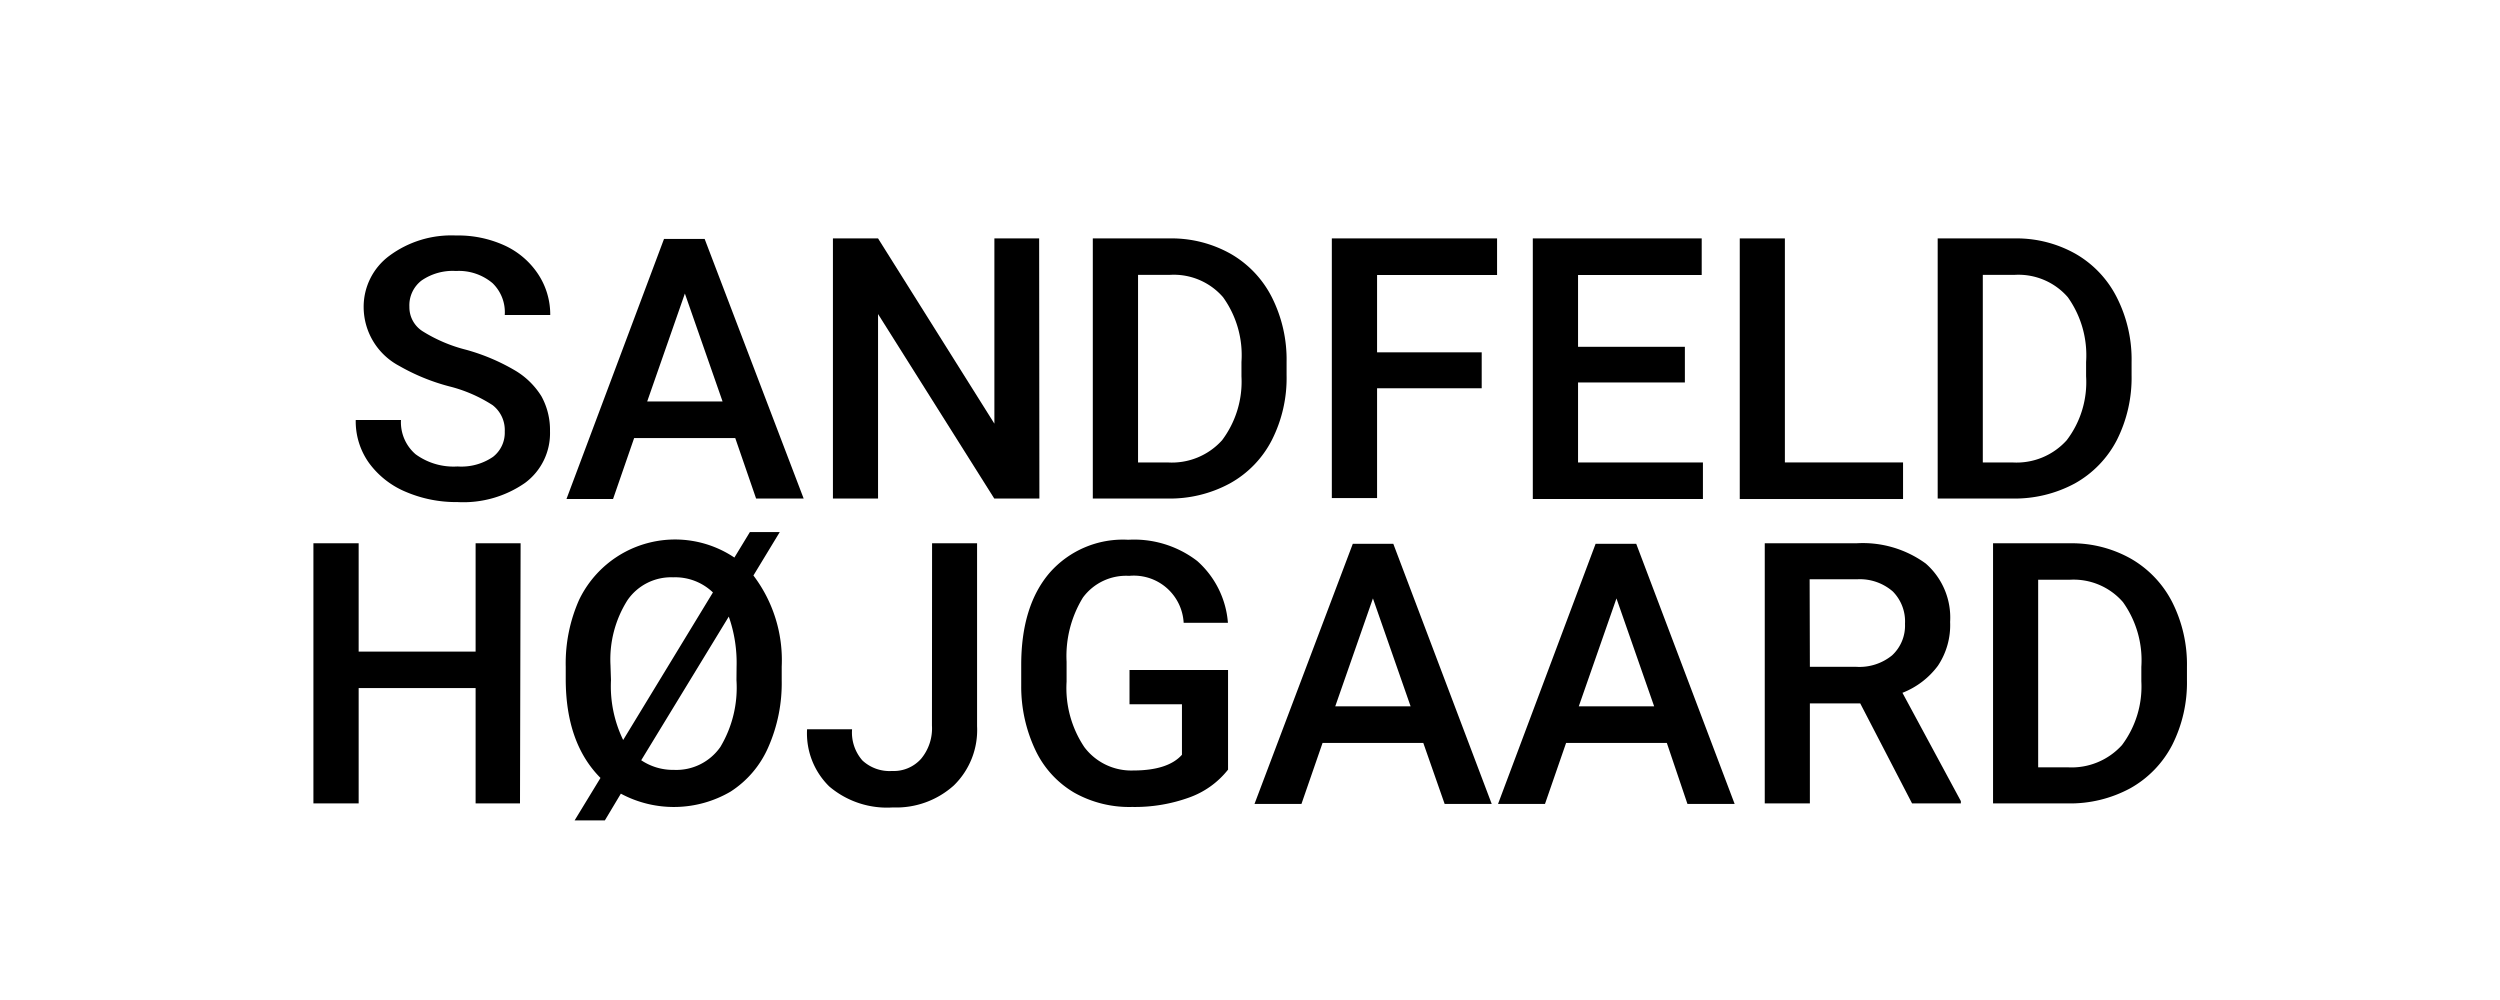
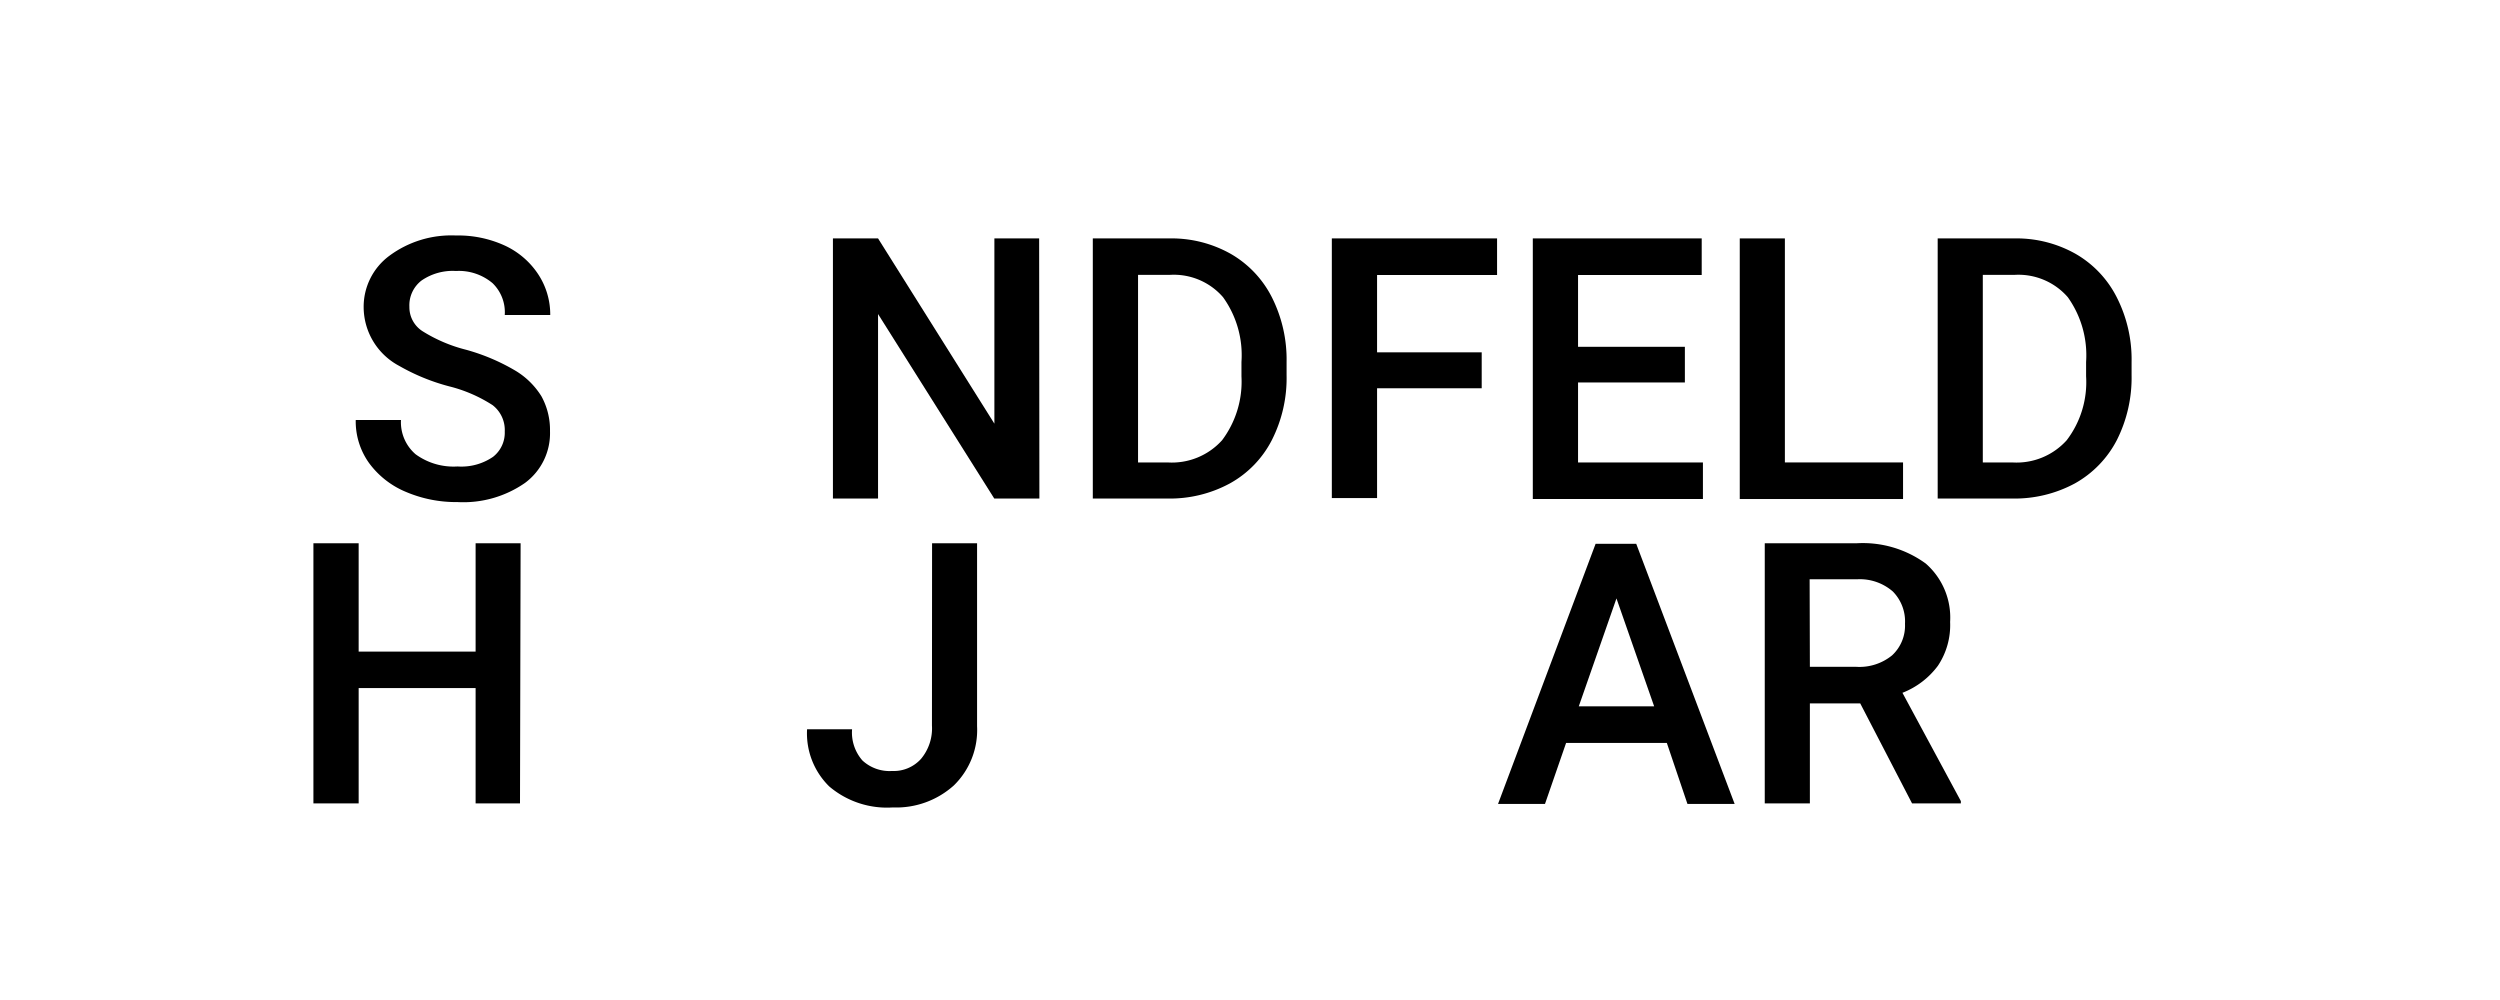
<svg xmlns="http://www.w3.org/2000/svg" id="Lag_1" data-name="Lag 1" viewBox="0 0 205 82">
  <path d="M41.39,35.39a2.58,2.58,0,0,0-1-2.17,11.83,11.83,0,0,0-3.56-1.54A16.84,16.84,0,0,1,32.73,30a5.47,5.47,0,0,1-2.91-4.77,5.2,5.2,0,0,1,2.1-4.25,8.53,8.53,0,0,1,5.46-1.67,9.18,9.18,0,0,1,4,.82,6.6,6.6,0,0,1,2.74,2.34,6,6,0,0,1,1,3.36H41.39a3.32,3.32,0,0,0-1-2.61,4.29,4.29,0,0,0-3-1,4.5,4.5,0,0,0-2.82.78,2.56,2.56,0,0,0-1,2.16,2.33,2.33,0,0,0,1.08,2,12.41,12.41,0,0,0,3.57,1.52,16.61,16.61,0,0,1,4,1.69A6.33,6.33,0,0,1,44.4,32.5a5.72,5.72,0,0,1,.7,2.86,5.06,5.06,0,0,1-2.05,4.24,8.85,8.85,0,0,1-5.54,1.57,10.49,10.49,0,0,1-4.26-.85,7.13,7.13,0,0,1-3-2.37,5.87,5.87,0,0,1-1.08-3.51h3.71a3.46,3.46,0,0,0,1.2,2.81,5.28,5.28,0,0,0,3.44,1,4.59,4.59,0,0,0,2.91-.79A2.51,2.51,0,0,0,41.39,35.39Z" />
-   <path d="M60.29,35.92H52l-1.73,5H46.45l8-21.33h3.33L65.9,40.88H62Zm-7.22-3h6.18l-3.09-8.85Z" />
  <path d="M85.23,40.88h-3.7L72,25.75V40.88h-3.7V19.55H72l9.54,15.19V19.55h3.67Z" />
  <path d="M89.61,40.88V19.55h6.3a9.88,9.88,0,0,1,5,1.26,8.56,8.56,0,0,1,3.39,3.58,11.34,11.34,0,0,1,1.2,5.3v1.07a11.23,11.23,0,0,1-1.21,5.33,8.47,8.47,0,0,1-3.44,3.55,10.32,10.32,0,0,1-5.12,1.24Zm3.71-18.34V37.92h2.42a5.54,5.54,0,0,0,4.47-1.82,8,8,0,0,0,1.59-5.24V29.68a8.14,8.14,0,0,0-1.51-5.31,5.34,5.34,0,0,0-4.38-1.83Z" />
  <path d="M121.5,31.84h-8.58v9h-3.71V19.55h13.55v3h-9.84v6.34h8.58Z" />
  <path d="M138.16,31.36H129.4v6.56h10.24v3H125.69V19.55h13.85v3H129.4v5.89h8.76Z" />
  <path d="M146.36,37.92h9.69v3H142.66V19.55h3.7Z" />
  <path d="M158.89,40.88V19.55h6.3a9.86,9.86,0,0,1,5,1.26,8.56,8.56,0,0,1,3.39,3.58,11.22,11.22,0,0,1,1.21,5.3v1.07a11.35,11.35,0,0,1-1.21,5.33,8.59,8.59,0,0,1-3.44,3.55A10.39,10.39,0,0,1,165,40.88Zm3.7-18.34V37.92H165a5.53,5.53,0,0,0,4.47-1.82,7.85,7.85,0,0,0,1.59-5.24V29.68a8.2,8.2,0,0,0-1.5-5.31,5.36,5.36,0,0,0-4.38-1.83Z" />
  <path d="M42.64,65.88H39V56.42H29.41v9.46H25.7V44.55h3.71v8.88H39V44.55h3.69Z" />
-   <path d="M64.1,55.77A13,13,0,0,1,63,61.27a8.21,8.21,0,0,1-3.09,3.64,9.2,9.2,0,0,1-9,.17L49.6,67.27H47.12l2.12-3.48c-1.9-1.91-2.85-4.61-2.85-8.12v-1a12.81,12.81,0,0,1,1.1-5.49,8.73,8.73,0,0,1,12.73-3.46l1.27-2.09h2.45l-2.16,3.56a11.48,11.48,0,0,1,2.32,7.47Zm-14,0a10.11,10.11,0,0,0,1,4.91l7.36-12.1a4.47,4.47,0,0,0-3.26-1.24,4.34,4.34,0,0,0-3.75,1.88,9.08,9.08,0,0,0-1.39,5.32Zm10.3-1.11a11.42,11.42,0,0,0-.64-4.1L52.58,62.34a4.67,4.67,0,0,0,2.68.79,4.4,4.4,0,0,0,3.81-1.88,9.47,9.47,0,0,0,1.32-5.48Z" />
  <path d="M76.43,44.55h3.69v15a6.34,6.34,0,0,1-1.91,4.86,7.06,7.06,0,0,1-5,1.8A7.31,7.31,0,0,1,68,64.49a6.09,6.09,0,0,1-1.82-4.69h3.69a3.47,3.47,0,0,0,.85,2.56,3.26,3.26,0,0,0,2.43.86,3,3,0,0,0,2.38-1,3.9,3.9,0,0,0,.89-2.73Z" />
-   <path d="M100.7,63.11a7.09,7.09,0,0,1-3.2,2.29,13.05,13.05,0,0,1-4.66.77A9.2,9.2,0,0,1,88.09,65a8,8,0,0,1-3.18-3.48,12.15,12.15,0,0,1-1.17-5.28V54.53q0-4.83,2.32-7.55a8,8,0,0,1,6.46-2.72A8.48,8.48,0,0,1,98.17,46a7.54,7.54,0,0,1,2.52,5.07H97.06a4.09,4.09,0,0,0-4.47-3.85A4.4,4.4,0,0,0,88.8,49a9.18,9.18,0,0,0-1.34,5.26v1.64a8.7,8.7,0,0,0,1.46,5.37,4.81,4.81,0,0,0,4,1.91c1.89,0,3.24-.43,4-1.29V57.75H92.62V54.94h8.08Z" />
-   <path d="M116.71,60.92h-8.26l-1.73,5h-3.85l8.06-21.33h3.32l8.07,21.33h-3.86Zm-7.22-3h6.18l-3.09-8.85Z" />
  <path d="M136.68,60.92h-8.26l-1.73,5h-3.85l8-21.33h3.33l8.07,21.33h-3.87Zm-7.22-3h6.18l-3.09-8.85Z" />
  <path d="M152.54,57.68h-4.13v8.2h-3.7V44.55h7.5a8.76,8.76,0,0,1,5.7,1.66,5.88,5.88,0,0,1,2,4.79,6,6,0,0,1-1,3.59A6.62,6.62,0,0,1,156,56.81l4.79,8.88v.19h-4Zm-4.13-3h3.81a4.23,4.23,0,0,0,2.93-.94,3.32,3.32,0,0,0,1.06-2.59,3.5,3.5,0,0,0-1-2.65,4.12,4.12,0,0,0-2.91-1h-3.91Z" />
-   <path d="M163.43,65.88V44.55h6.3a9.86,9.86,0,0,1,5,1.26,8.64,8.64,0,0,1,3.4,3.58,11.34,11.34,0,0,1,1.2,5.3v1.07a11.35,11.35,0,0,1-1.21,5.33,8.59,8.59,0,0,1-3.44,3.55,10.35,10.35,0,0,1-5.12,1.24Zm3.7-18.34V62.92h2.42A5.57,5.57,0,0,0,174,61.1a8,8,0,0,0,1.59-5.24V54.68a8.2,8.2,0,0,0-1.51-5.31,5.36,5.36,0,0,0-4.38-1.83Z" />
</svg>